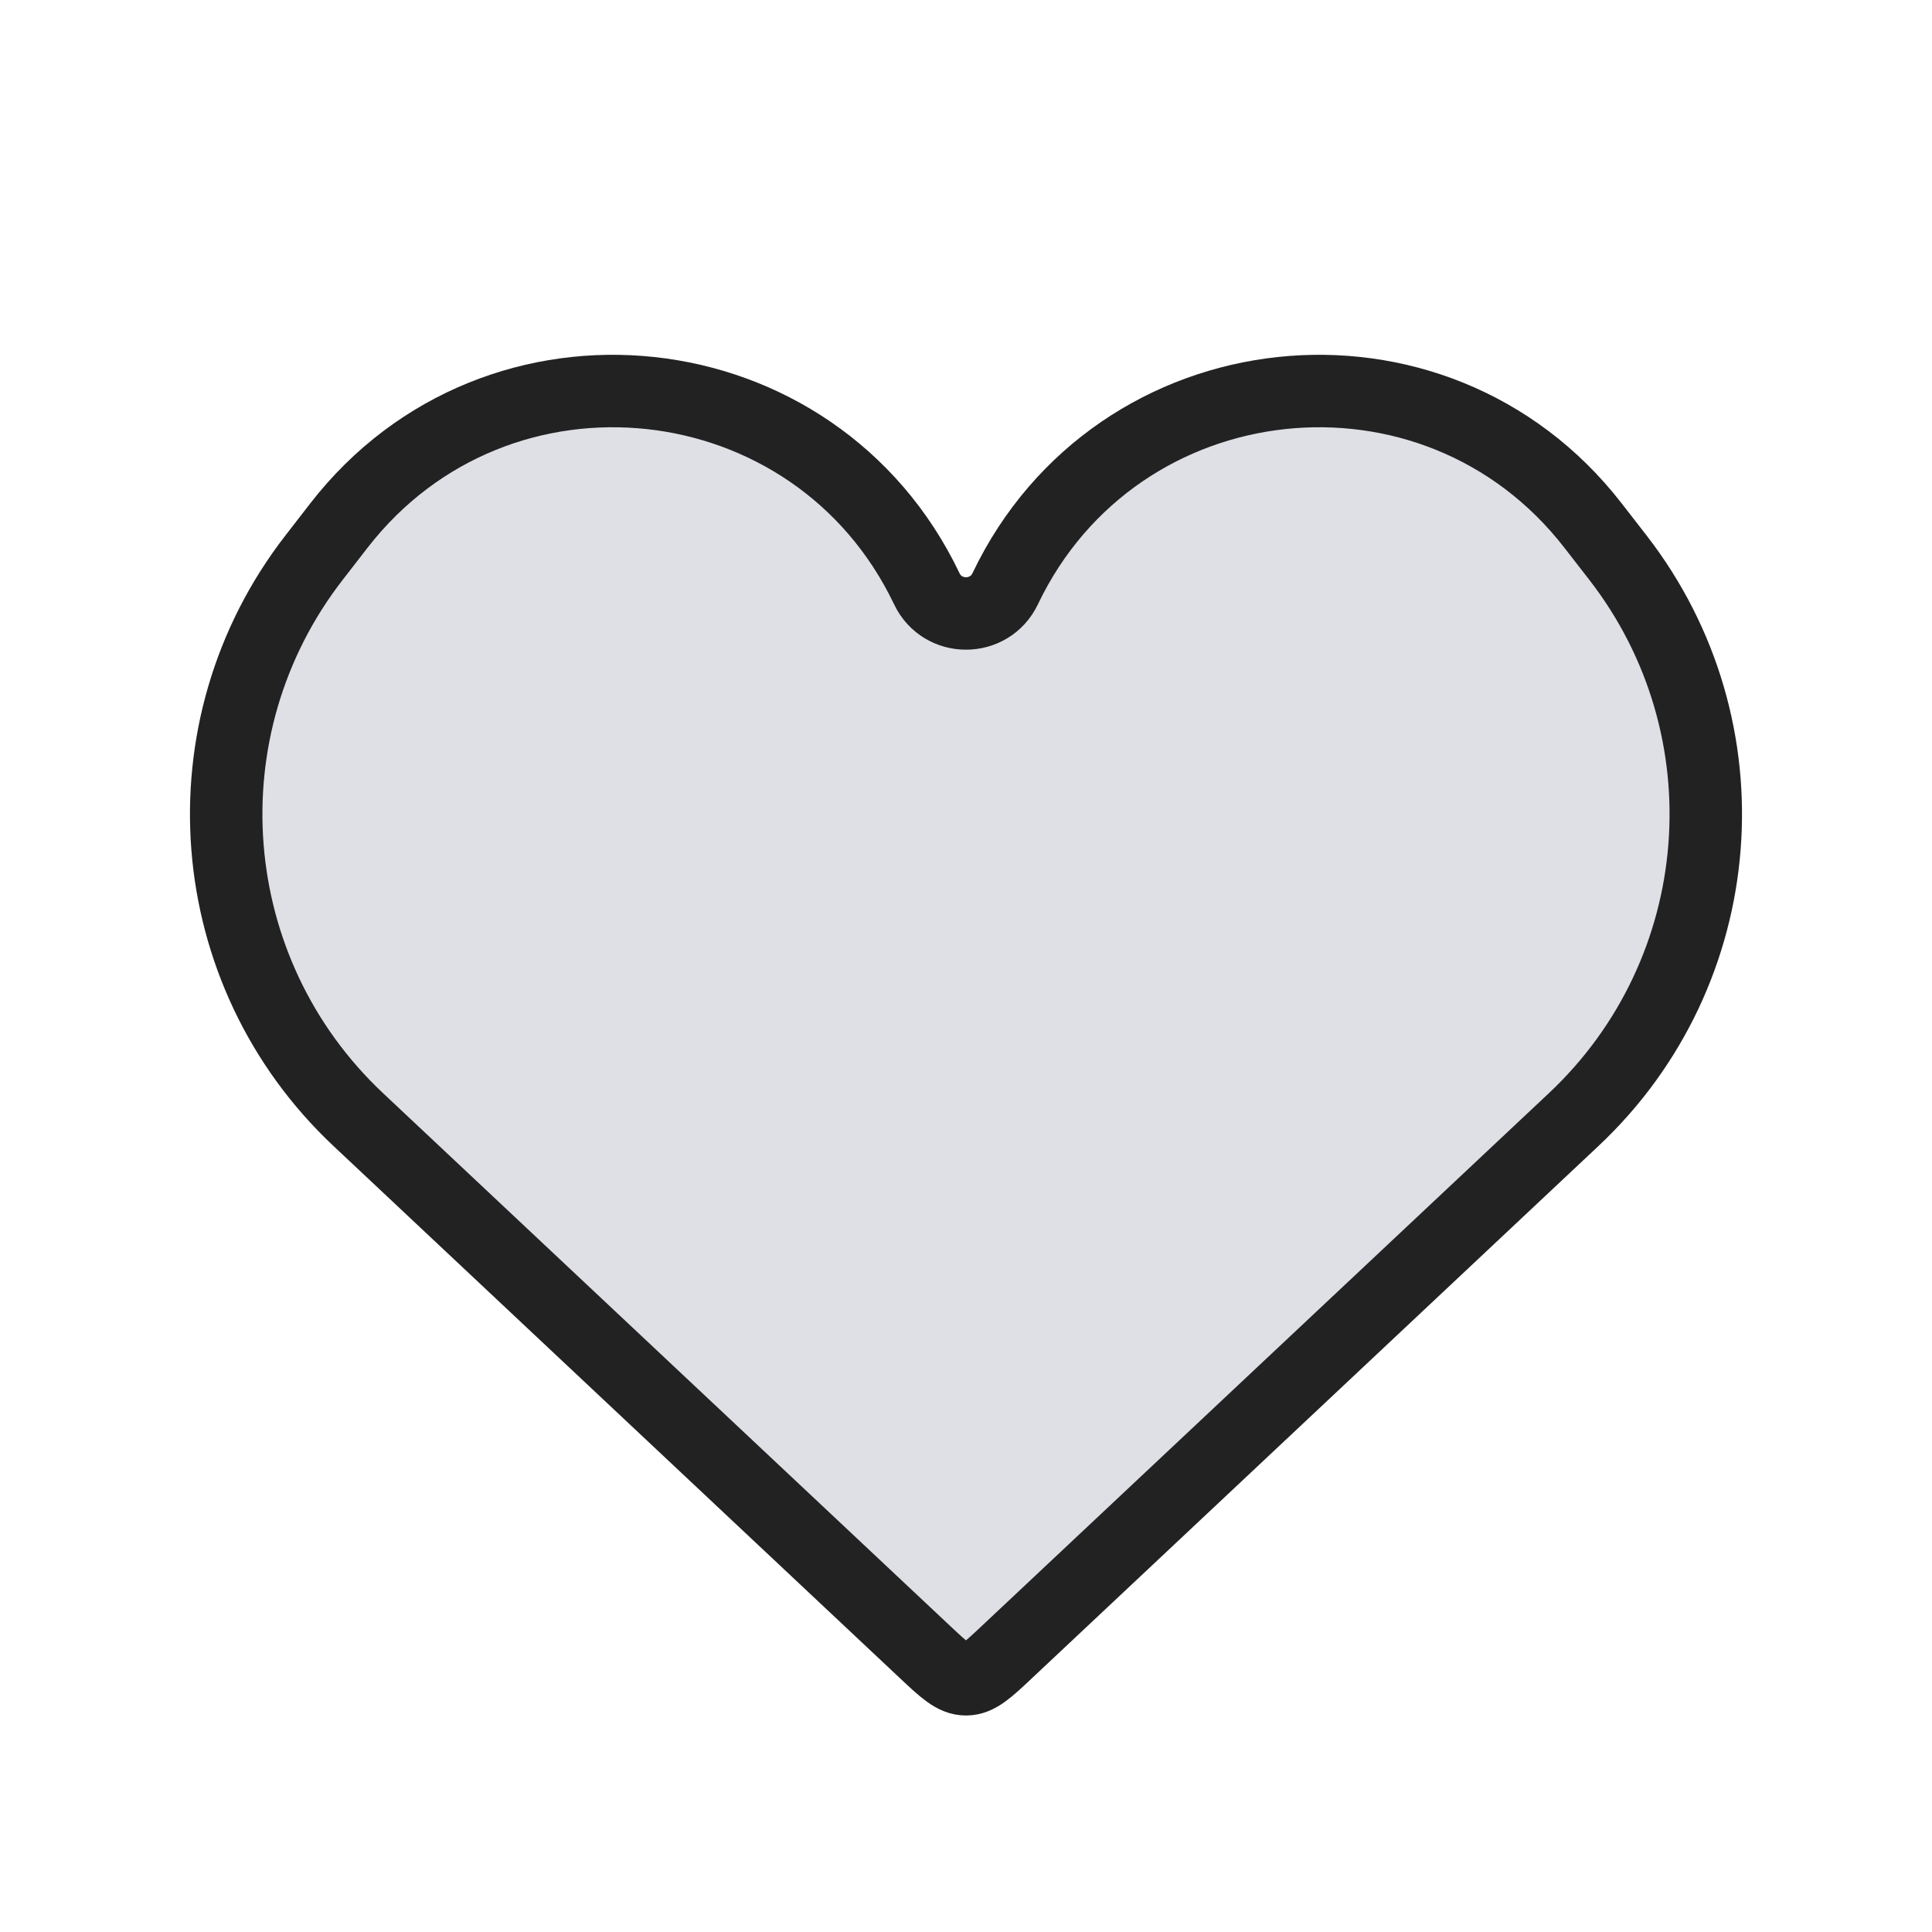
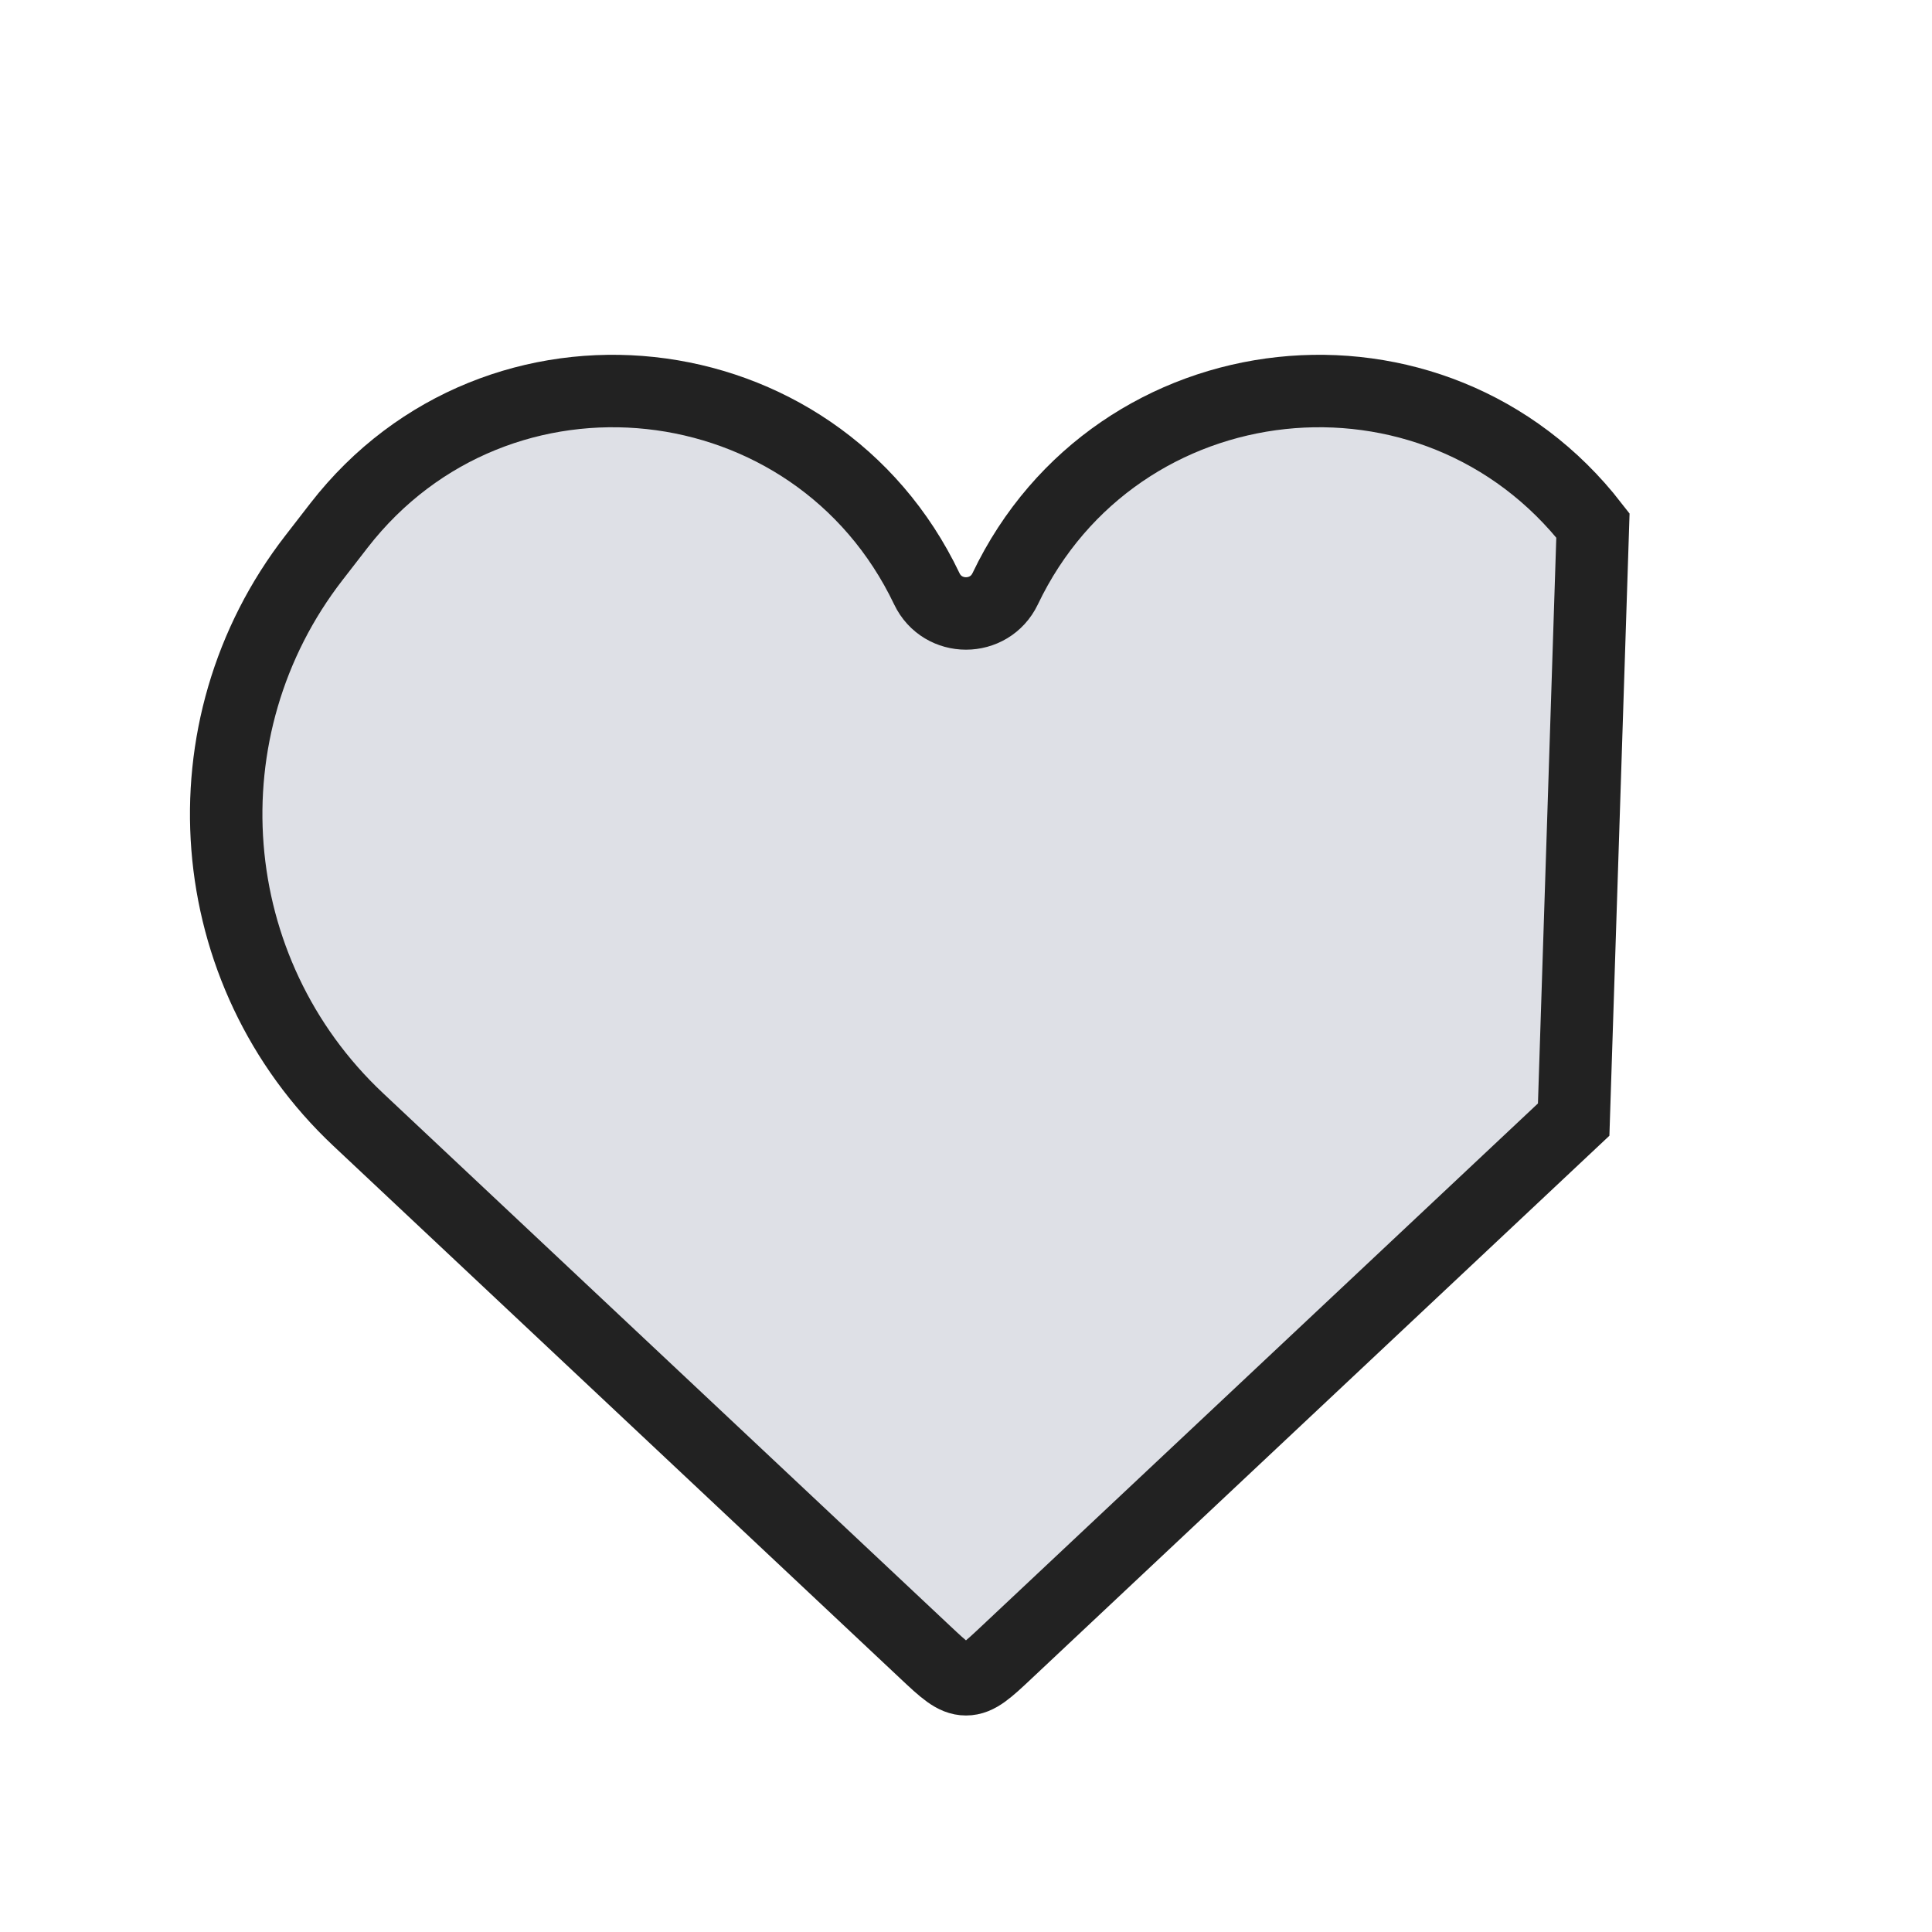
<svg xmlns="http://www.w3.org/2000/svg" width="32" height="32" viewBox="0 0 32 32" fill="none">
  <g id="icons/others/Favorite_light">
-     <path id="Vector 15" d="M5.934 18.544L15.315 27.357C15.639 27.662 15.802 27.814 16 27.814C16.198 27.814 16.36 27.662 16.684 27.357L26.065 18.544C28.674 16.094 28.99 12.062 26.797 9.235L26.384 8.703C23.76 5.321 18.492 5.888 16.649 9.752C16.388 10.297 15.611 10.297 15.351 9.752C13.507 5.888 8.239 5.321 5.615 8.703L5.203 9.235C3.009 12.062 3.326 16.094 5.934 18.544Z" fill="#7E869E" fill-opacity="0.25" stroke="#222222" stroke-width="1.2" />
+     <path id="Vector 15" d="M5.934 18.544L15.315 27.357C15.639 27.662 15.802 27.814 16 27.814C16.198 27.814 16.36 27.662 16.684 27.357L26.065 18.544L26.384 8.703C23.76 5.321 18.492 5.888 16.649 9.752C16.388 10.297 15.611 10.297 15.351 9.752C13.507 5.888 8.239 5.321 5.615 8.703L5.203 9.235C3.009 12.062 3.326 16.094 5.934 18.544Z" fill="#7E869E" fill-opacity="0.25" stroke="#222222" stroke-width="1.2" />
  </g>
</svg>